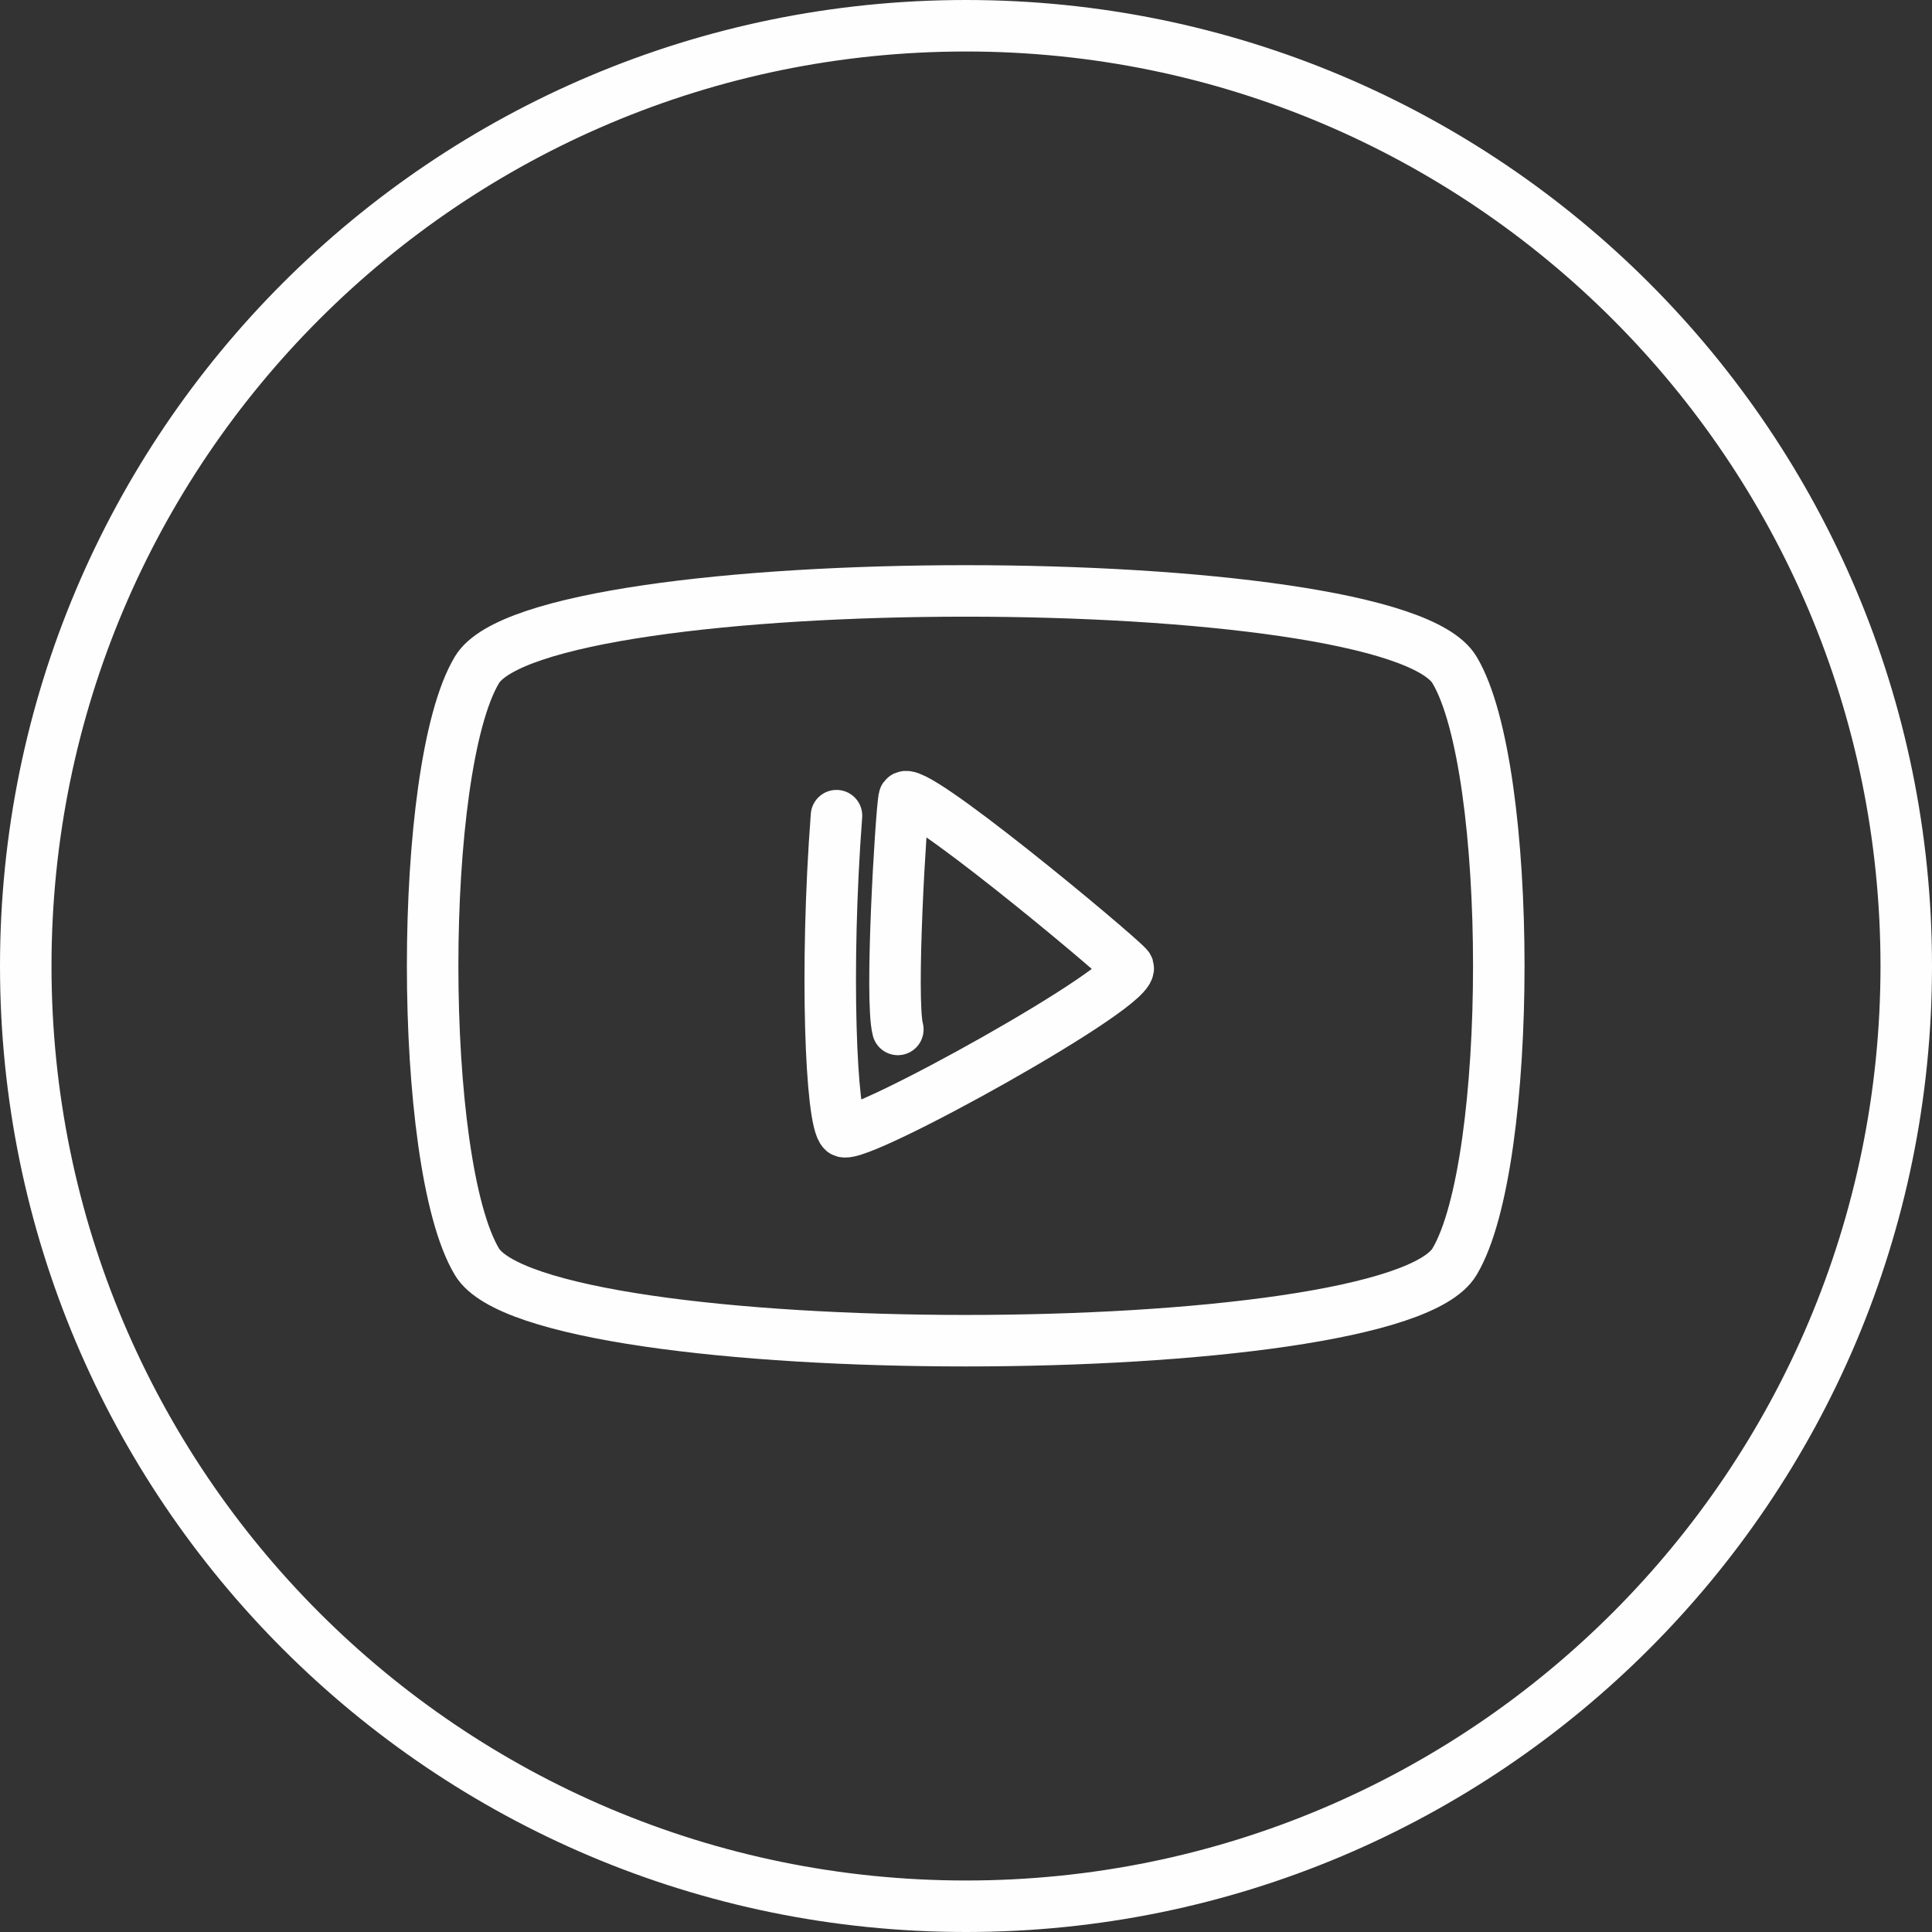
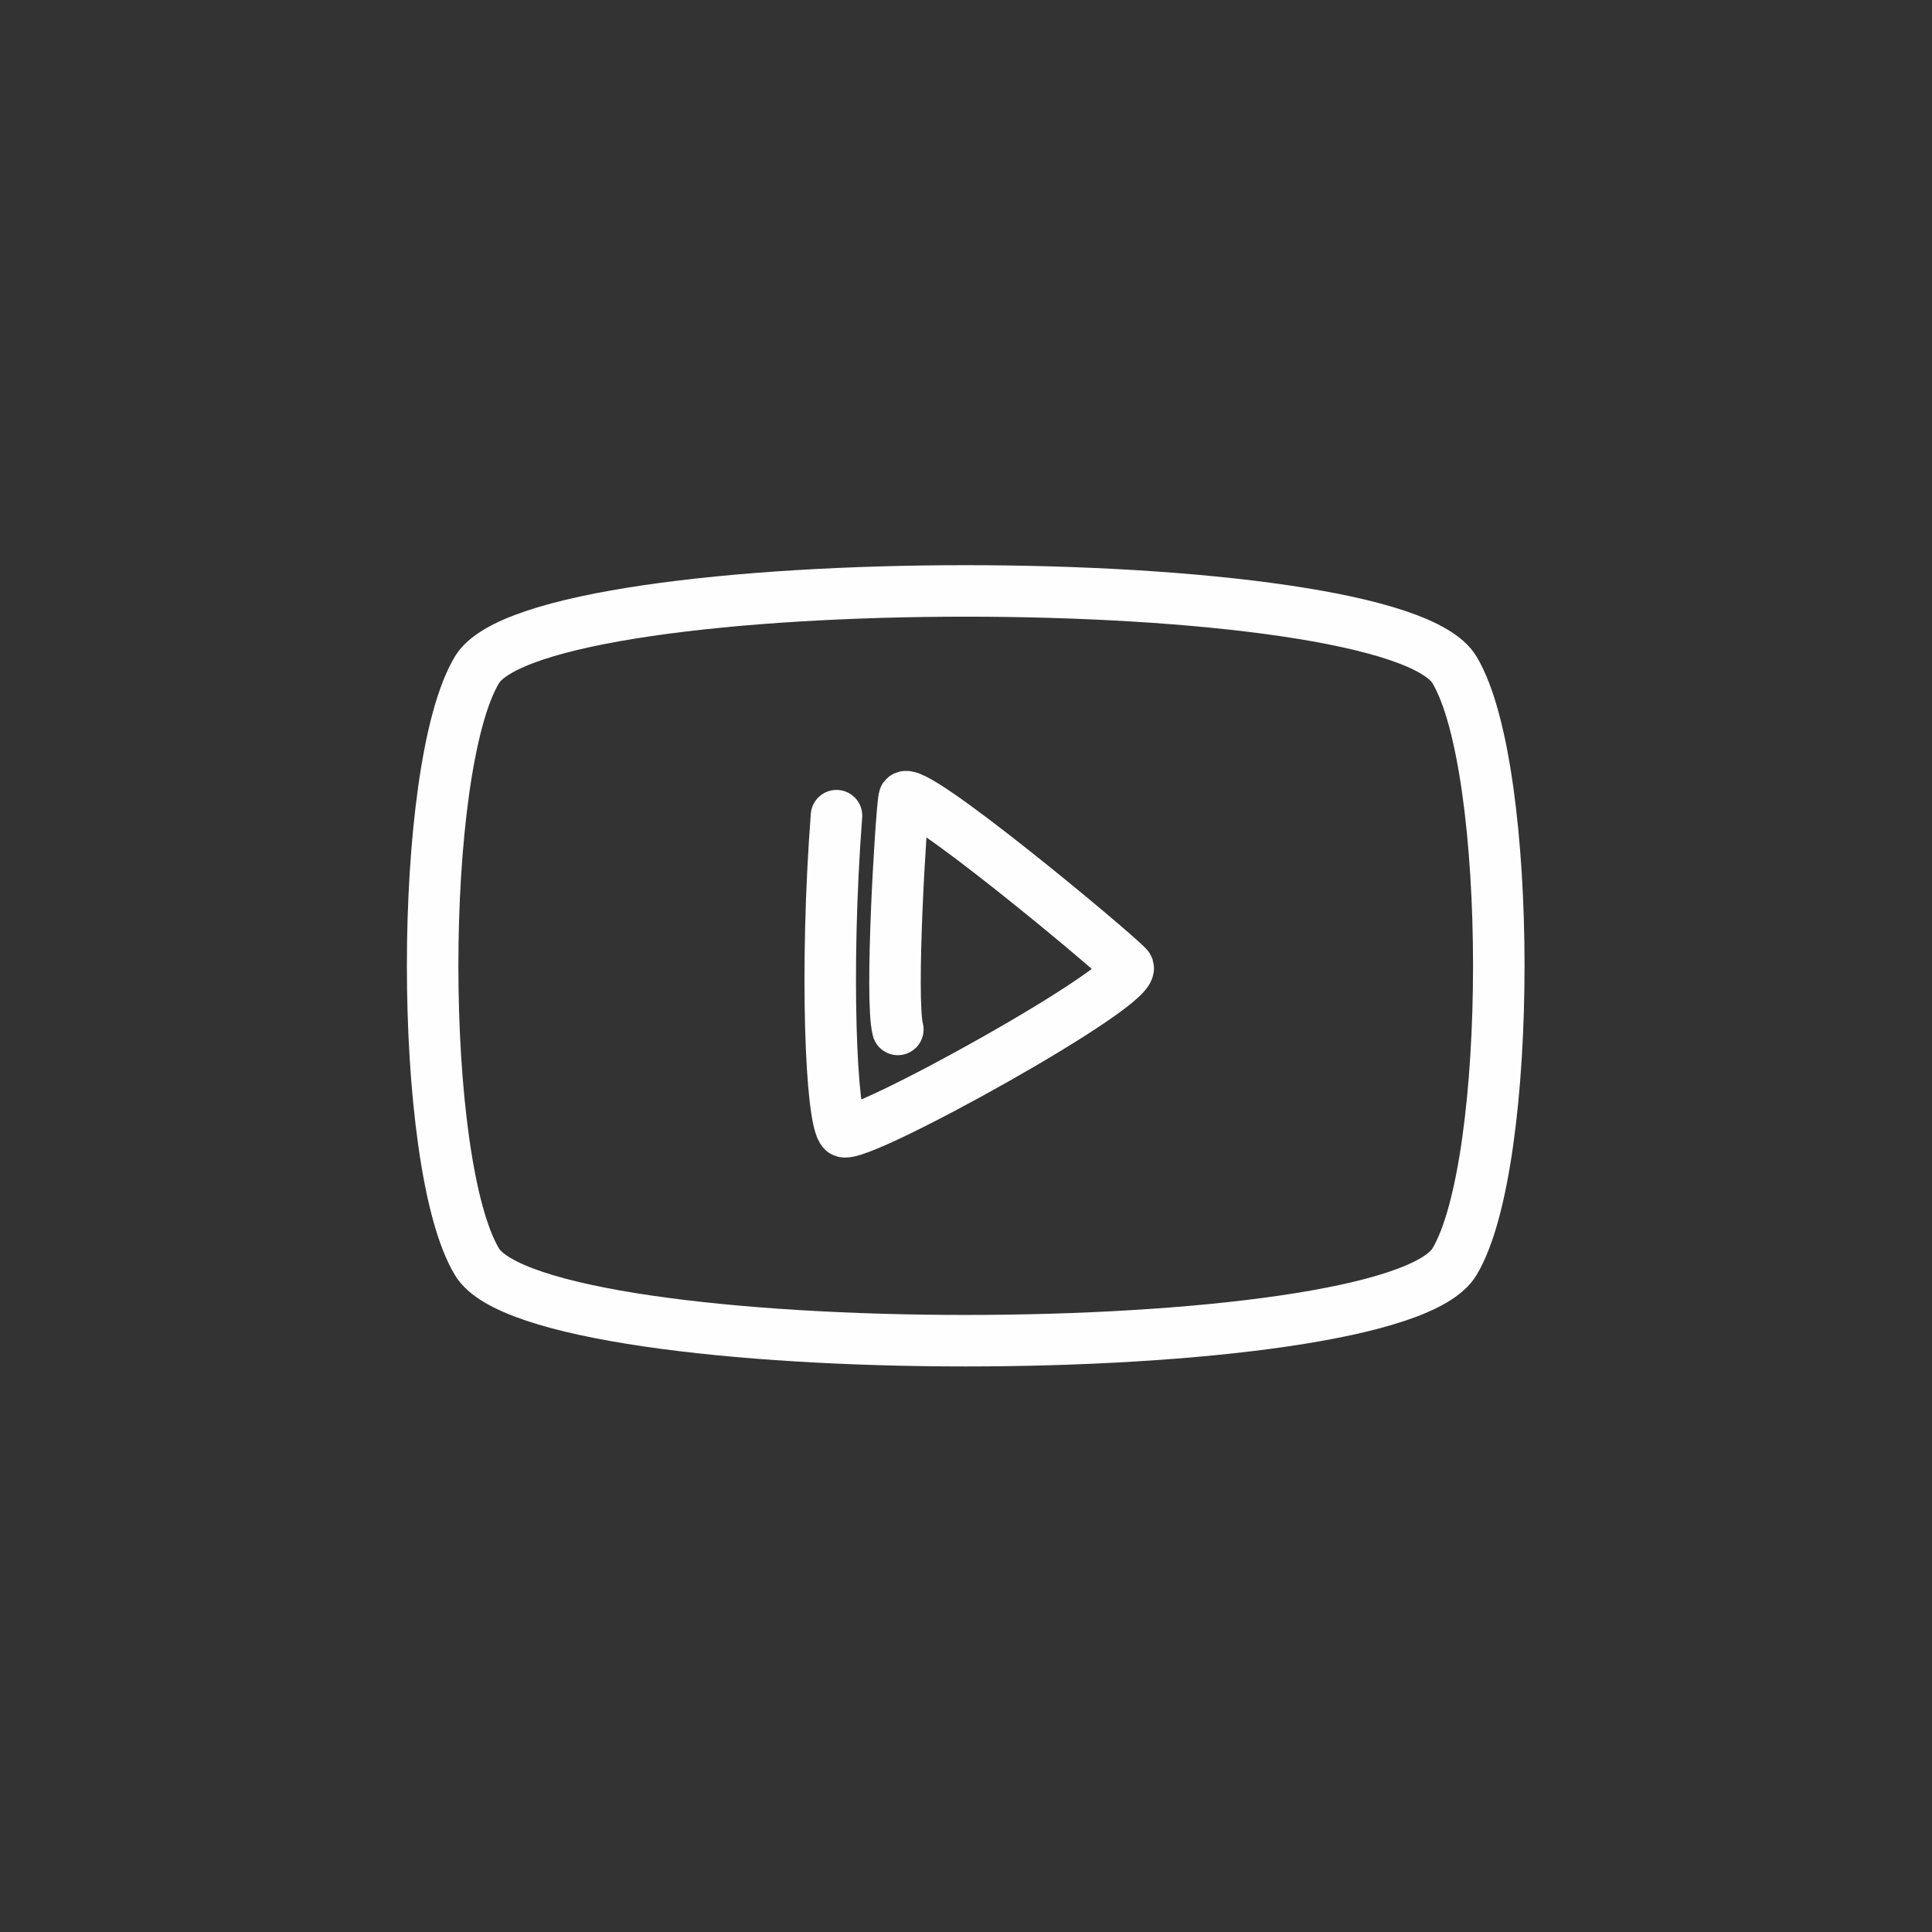
<svg xmlns="http://www.w3.org/2000/svg" xml:space="preserve" width="19.832mm" height="19.832mm" version="1.1" style="shape-rendering:geometricPrecision; text-rendering:geometricPrecision; image-rendering:optimizeQuality; fill-rule:evenodd; clip-rule:evenodd" viewBox="0 0 102.04 102.04">
  <rect x="0" y="0" width="102.04" height="102.04" fill="#333333" stroke="none" />
  <defs>
    <style type="text/css">
   
    .str0 {stroke:#FEFEFE;stroke-width:2.72;stroke-linecap:round;stroke-linejoin:round;stroke-miterlimit:22.926}
    .fil0 {fill:none}
   
  </style>
  </defs>
  <g id="Слой_x0020_1">
-     <path class="fil0 str0" d="M51.02 1.36c-27.43,0 -49.66,22.23 -49.66,49.66 0,27.43 22.23,49.66 49.66,49.66 27.43,0 49.66,-22.23 49.66,-49.66 0,-27.43 -22.23,-49.66 -49.66,-49.66m-6.84 41.72c-0.62,8.13 -0.29,16.1 0.35,16.67 0.64,0.57 15.82,-7.83 15.03,-8.69 -0.79,-0.86 -11.64,-9.89 -11.81,-8.91 -0.17,0.98 -0.75,10.64 -0.33,12.22m29.4 -18.99c-3.33,-5.56 -48.3,-5.56 -51.63,0 -3.12,5.2 -3.12,26.06 0,31.26 3.33,5.56 48.3,5.56 51.63,0 3.12,-5.2 3.12,-26.06 0,-31.26" />
+     <path class="fil0 str0" d="M51.02 1.36m-6.84 41.72c-0.62,8.13 -0.29,16.1 0.35,16.67 0.64,0.57 15.82,-7.83 15.03,-8.69 -0.79,-0.86 -11.64,-9.89 -11.81,-8.91 -0.17,0.98 -0.75,10.64 -0.33,12.22m29.4 -18.99c-3.33,-5.56 -48.3,-5.56 -51.63,0 -3.12,5.2 -3.12,26.06 0,31.26 3.33,5.56 48.3,5.56 51.63,0 3.12,-5.2 3.12,-26.06 0,-31.26" />
  </g>
</svg>